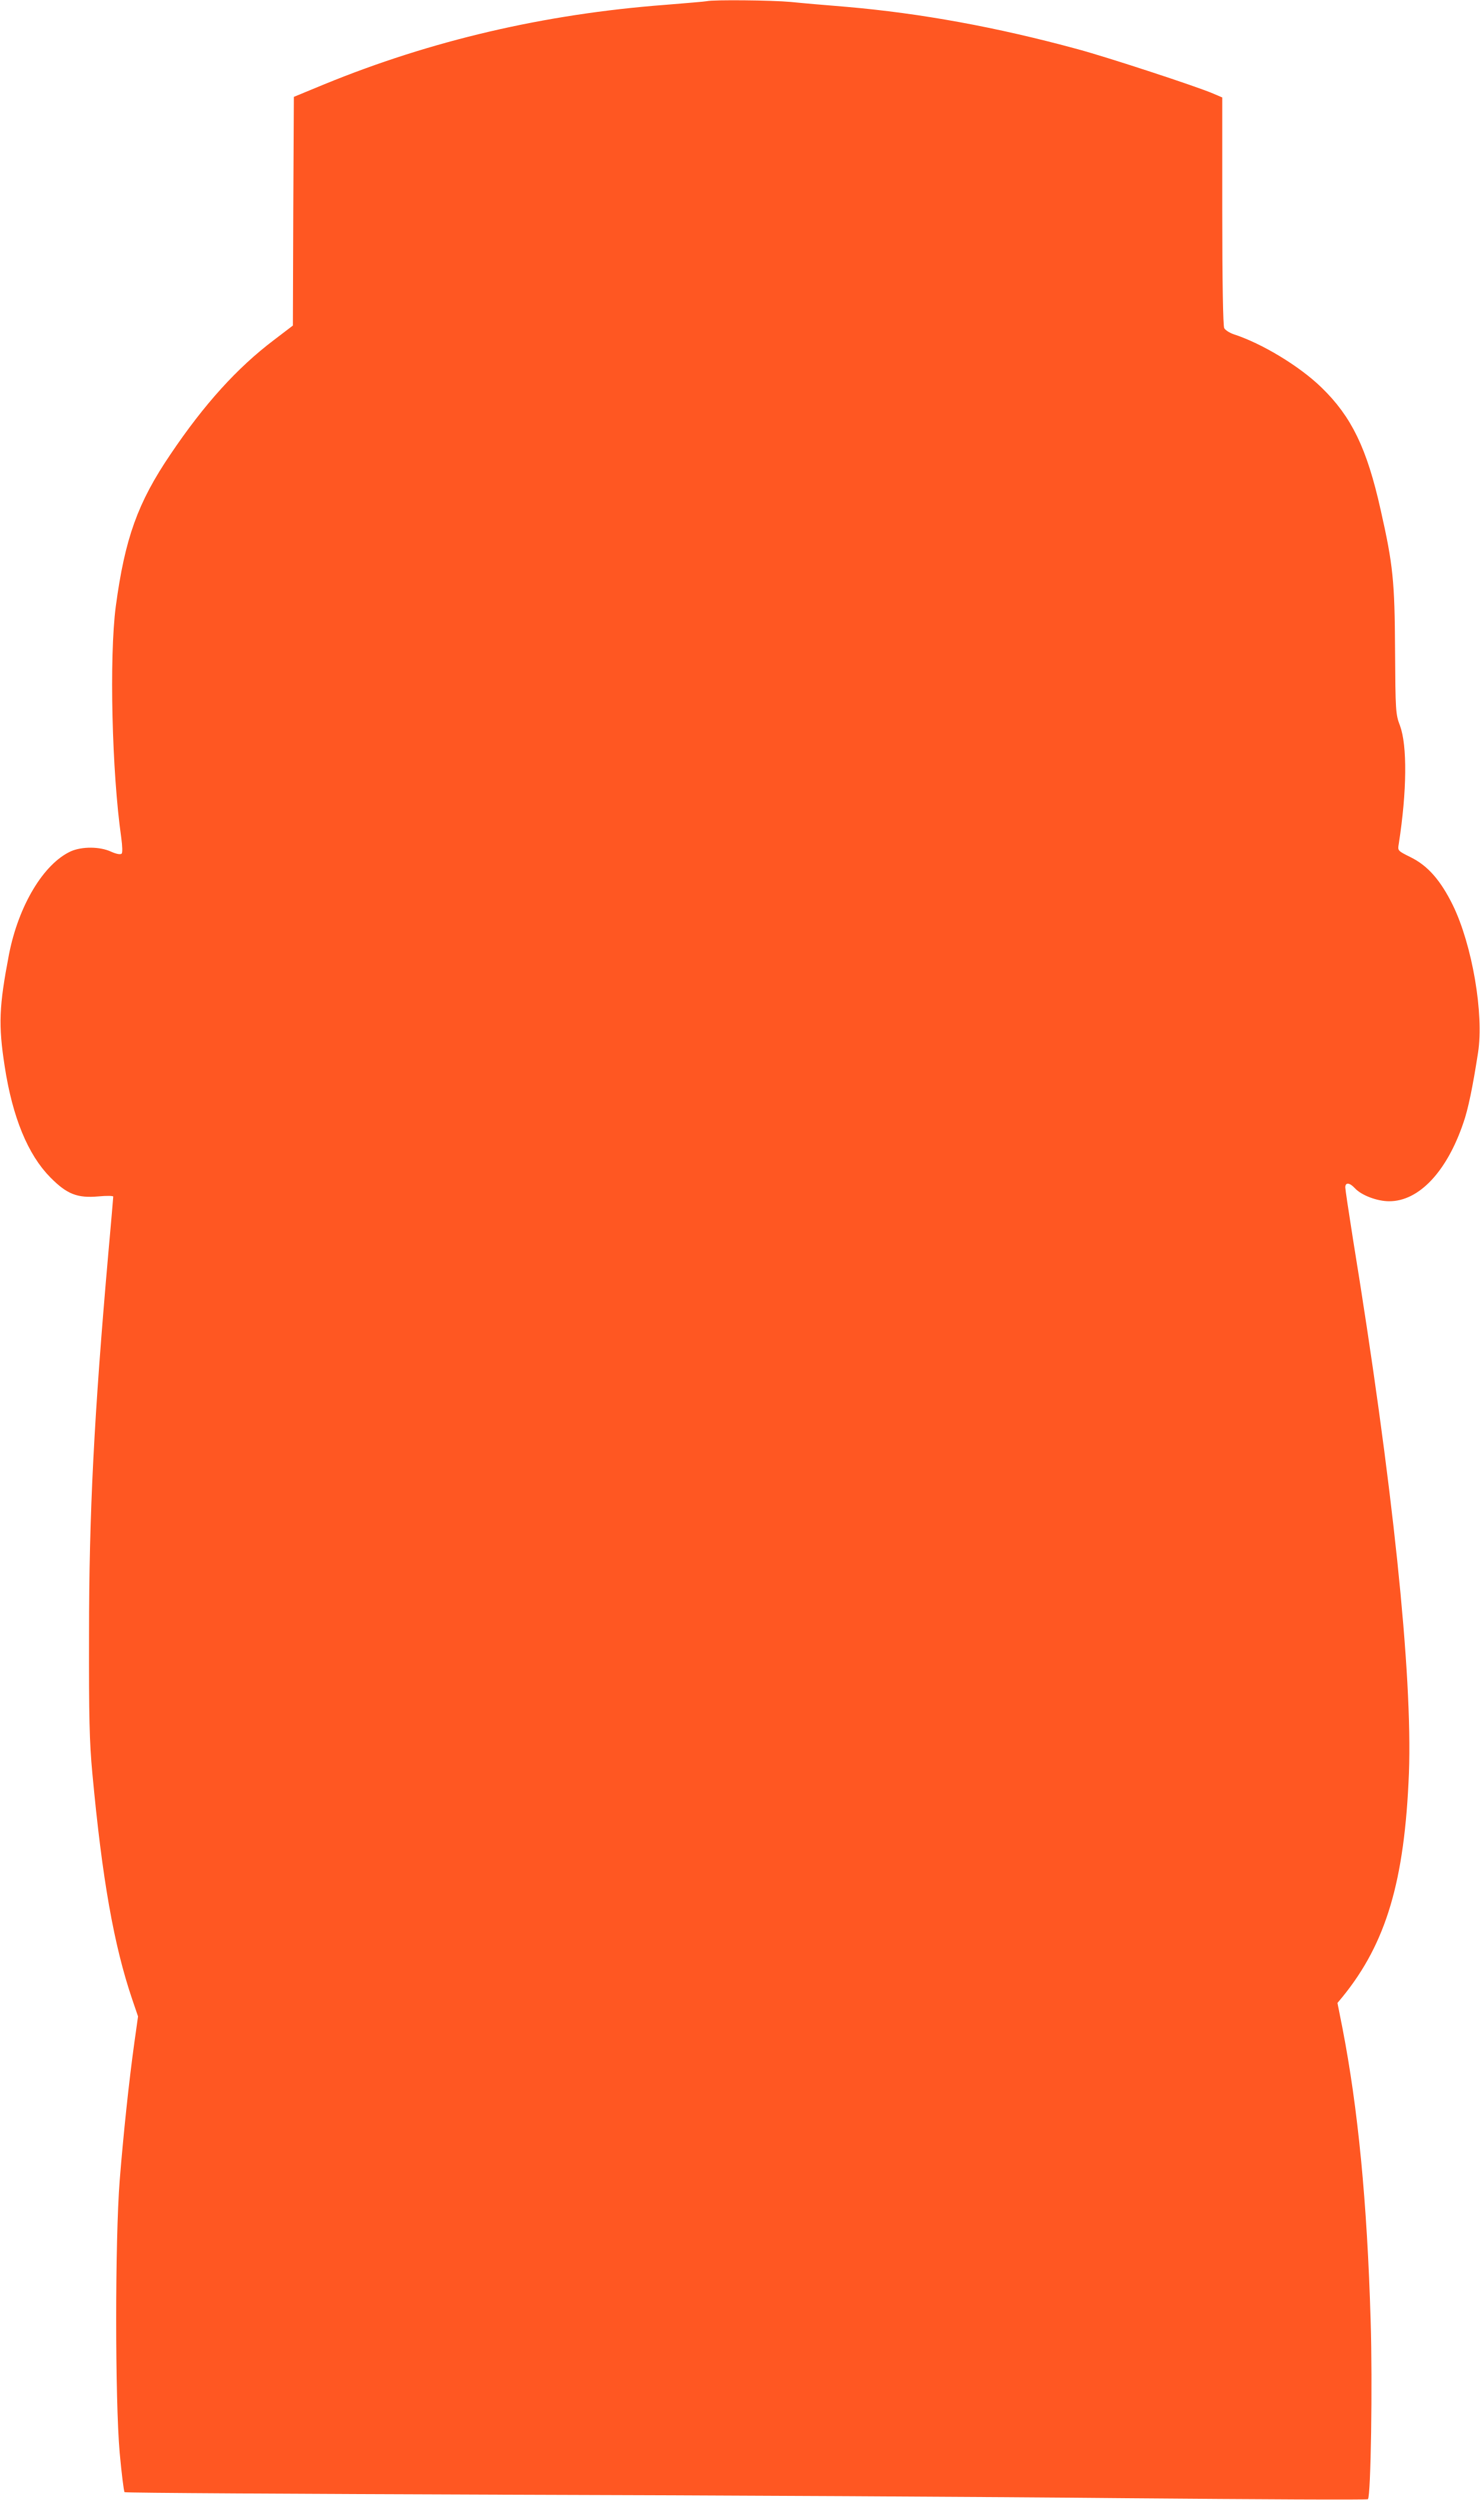
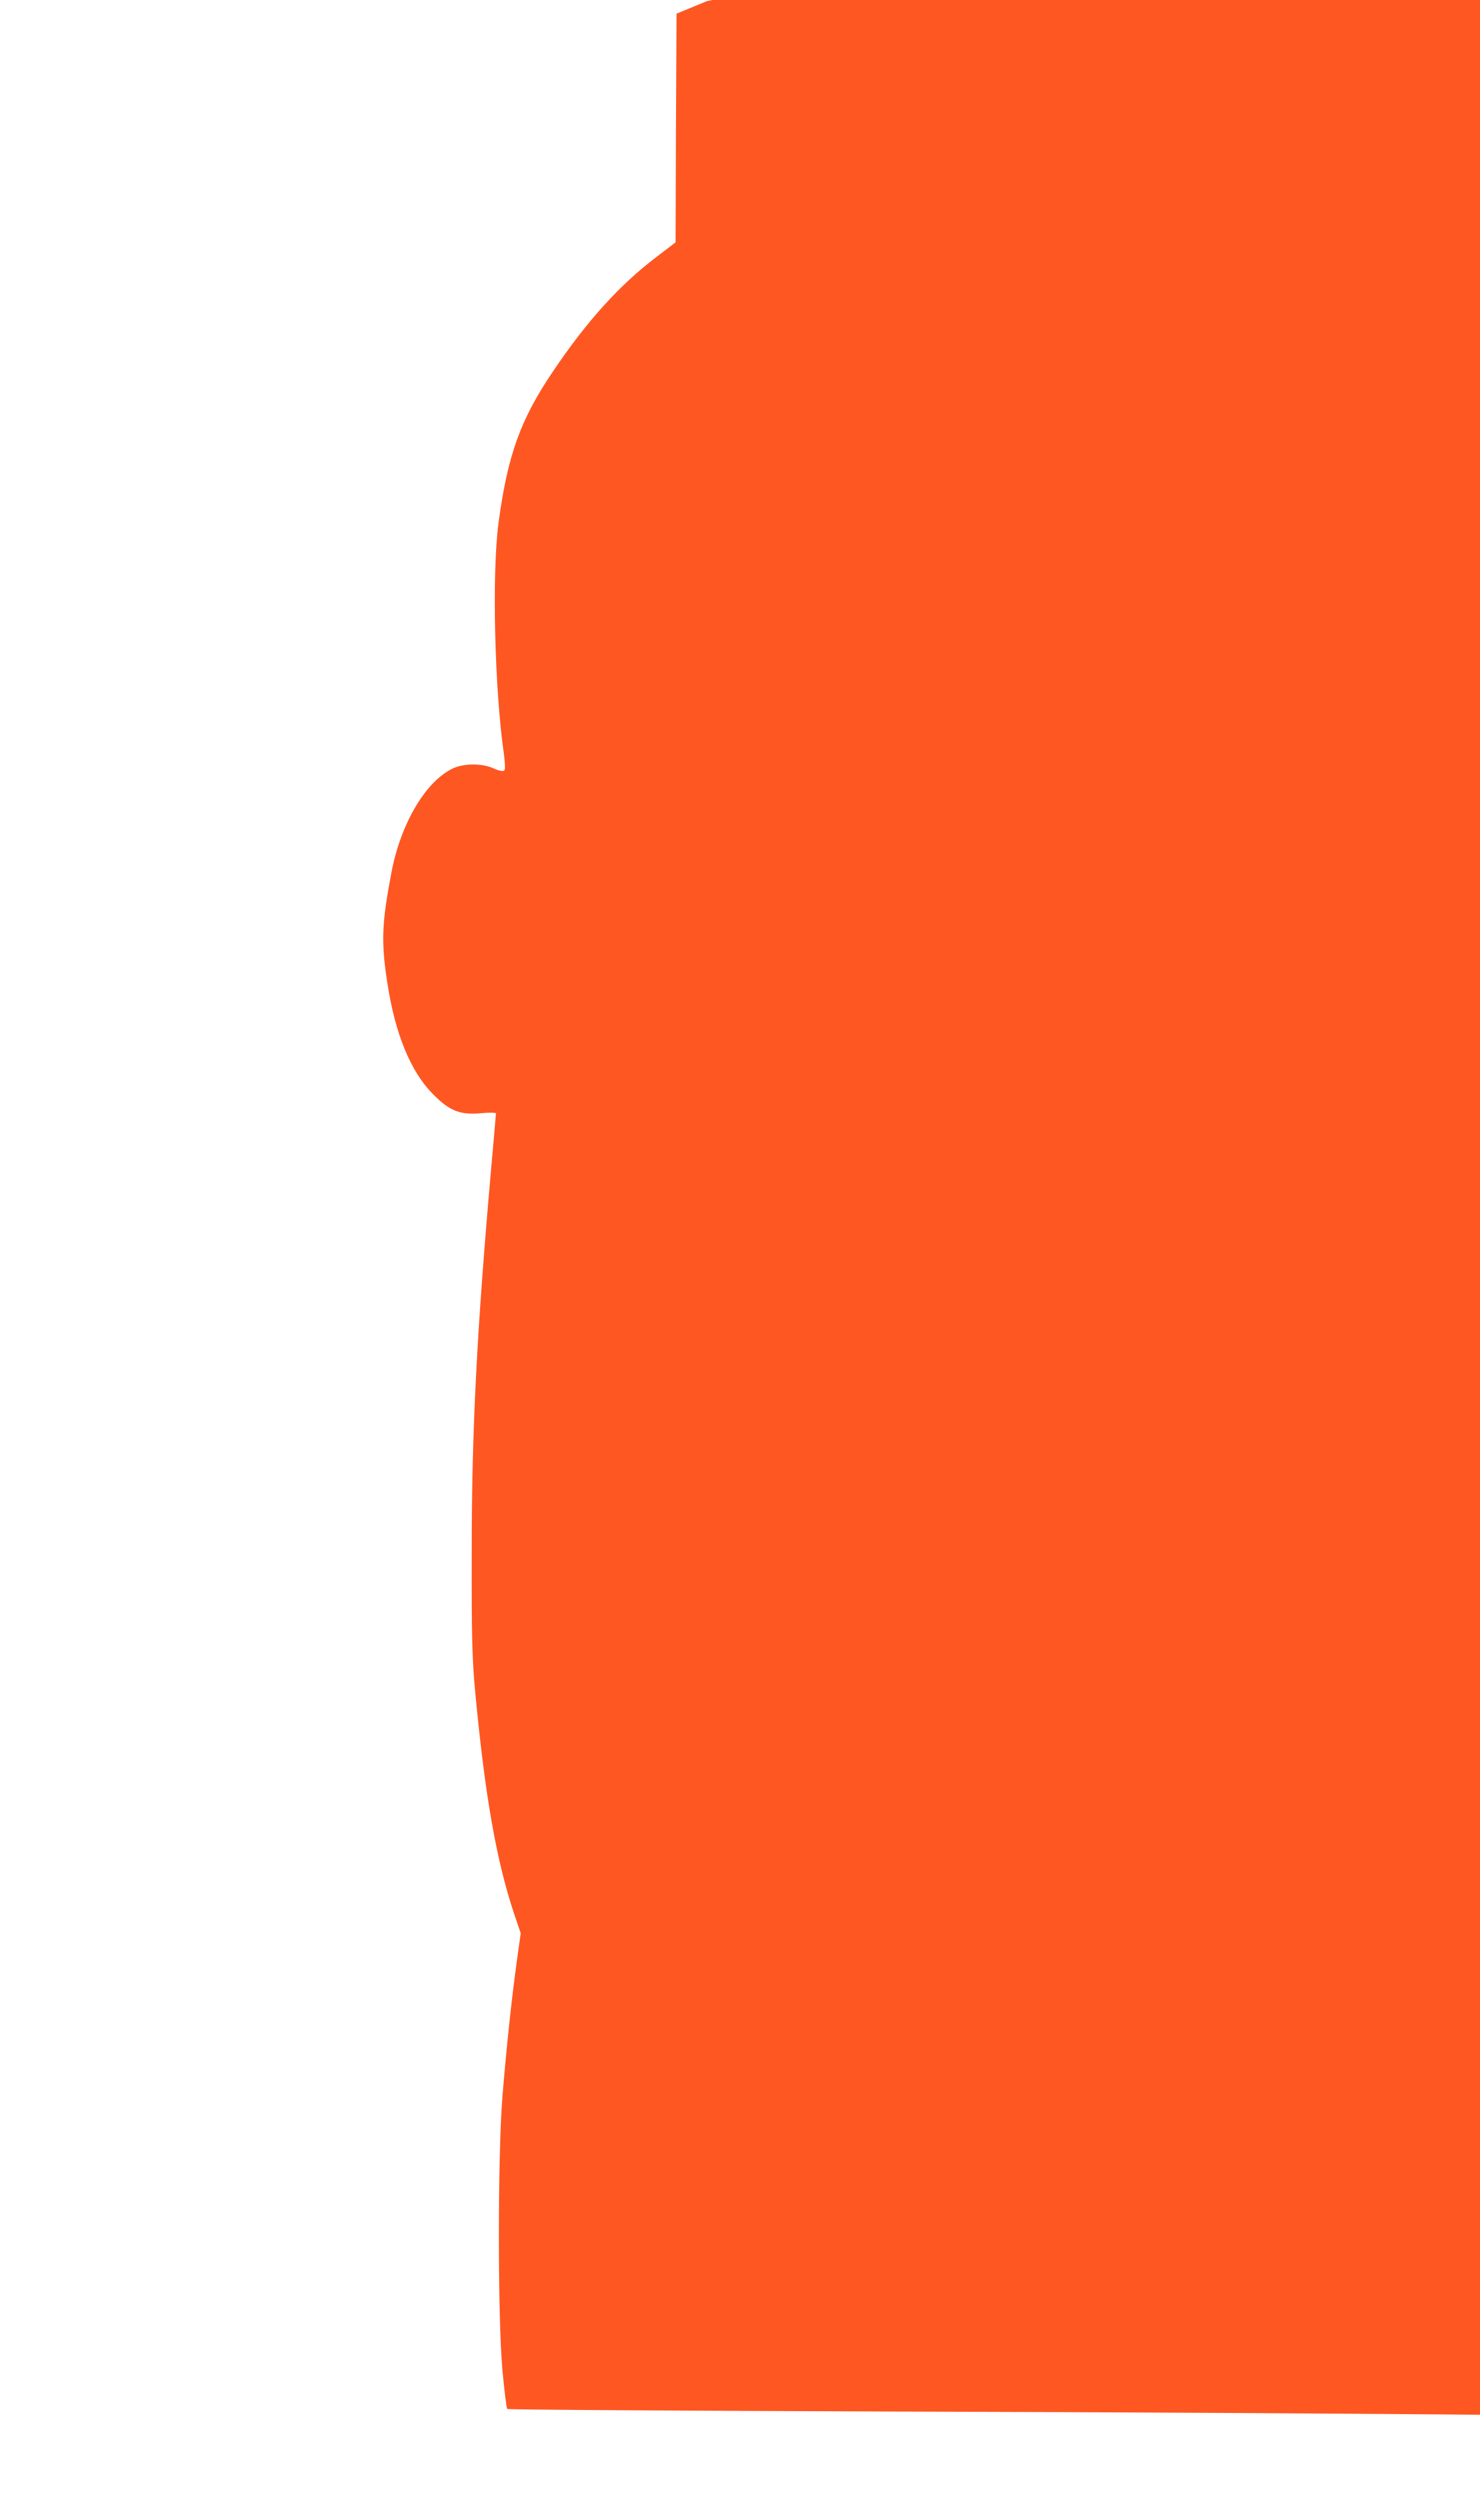
<svg xmlns="http://www.w3.org/2000/svg" version="1.0" width="758pt" height="1280pt" viewBox="0 0 758 1280" preserveAspectRatio="xMidYMid meet">
  <g transform="translate(0,1280) scale(0.1,-0.1)" fill="#ff5722" stroke="none">
-     <path d="M3620 12794 c-8 -2 -105 -10 -215 -19 -618 -47 -1199 -183 -1745 -407 l-155 -64 -3 -586 -2 -585 -97 -74 c-189 -143 -357 -329 -529 -584 -169 -249 -234 -431 -281 -780 -34 -259 -20 -850 28 -1184 6 -44 7 -77 2 -82 -6 -6 -27 -2 -54 10 -58 27 -149 27 -206 2 -140 -64 -268 -278 -317 -528 -51 -267 -55 -360 -22 -573 40 -261 119 -453 234 -569 85 -86 138 -107 248 -97 41 4 74 3 74 -1 0 -4 -11 -134 -25 -288 -73 -831 -99 -1332 -99 -1955 -1 -421 2 -551 17 -710 50 -539 110 -881 205 -1160 l29 -85 -18 -128 c-29 -207 -57 -476 -76 -712 -24 -312 -24 -1118 0 -1395 10 -107 21 -197 25 -201 4 -4 885 -9 1957 -13 1073 -3 2502 -11 3177 -18 675 -6 1231 -9 1234 -5 15 14 24 595 14 912 -18 611 -65 1092 -145 1503 l-25 126 25 30 c225 276 319 595 341 1146 19 506 -83 1486 -287 2738 -21 134 -39 252 -39 262 0 27 22 25 49 -4 34 -37 115 -67 176 -67 152 0 295 151 380 402 24 68 48 184 75 359 31 197 -30 552 -129 755 -63 128 -129 203 -217 246 -66 33 -66 33 -60 68 42 270 44 504 6 606 -22 57 -23 75 -25 385 -2 355 -10 437 -74 720 -70 314 -149 477 -303 626 -111 108 -303 225 -451 273 -20 7 -42 21 -47 31 -6 12 -10 234 -10 600 l0 581 -47 20 c-83 36 -541 186 -693 227 -415 113 -804 184 -1185 217 -99 8 -227 19 -285 25 -97 9 -396 12 -430 4z" />
+     <path d="M3620 12794 l-155 -64 -3 -586 -2 -585 -97 -74 c-189 -143 -357 -329 -529 -584 -169 -249 -234 -431 -281 -780 -34 -259 -20 -850 28 -1184 6 -44 7 -77 2 -82 -6 -6 -27 -2 -54 10 -58 27 -149 27 -206 2 -140 -64 -268 -278 -317 -528 -51 -267 -55 -360 -22 -573 40 -261 119 -453 234 -569 85 -86 138 -107 248 -97 41 4 74 3 74 -1 0 -4 -11 -134 -25 -288 -73 -831 -99 -1332 -99 -1955 -1 -421 2 -551 17 -710 50 -539 110 -881 205 -1160 l29 -85 -18 -128 c-29 -207 -57 -476 -76 -712 -24 -312 -24 -1118 0 -1395 10 -107 21 -197 25 -201 4 -4 885 -9 1957 -13 1073 -3 2502 -11 3177 -18 675 -6 1231 -9 1234 -5 15 14 24 595 14 912 -18 611 -65 1092 -145 1503 l-25 126 25 30 c225 276 319 595 341 1146 19 506 -83 1486 -287 2738 -21 134 -39 252 -39 262 0 27 22 25 49 -4 34 -37 115 -67 176 -67 152 0 295 151 380 402 24 68 48 184 75 359 31 197 -30 552 -129 755 -63 128 -129 203 -217 246 -66 33 -66 33 -60 68 42 270 44 504 6 606 -22 57 -23 75 -25 385 -2 355 -10 437 -74 720 -70 314 -149 477 -303 626 -111 108 -303 225 -451 273 -20 7 -42 21 -47 31 -6 12 -10 234 -10 600 l0 581 -47 20 c-83 36 -541 186 -693 227 -415 113 -804 184 -1185 217 -99 8 -227 19 -285 25 -97 9 -396 12 -430 4z" />
  </g>
</svg>